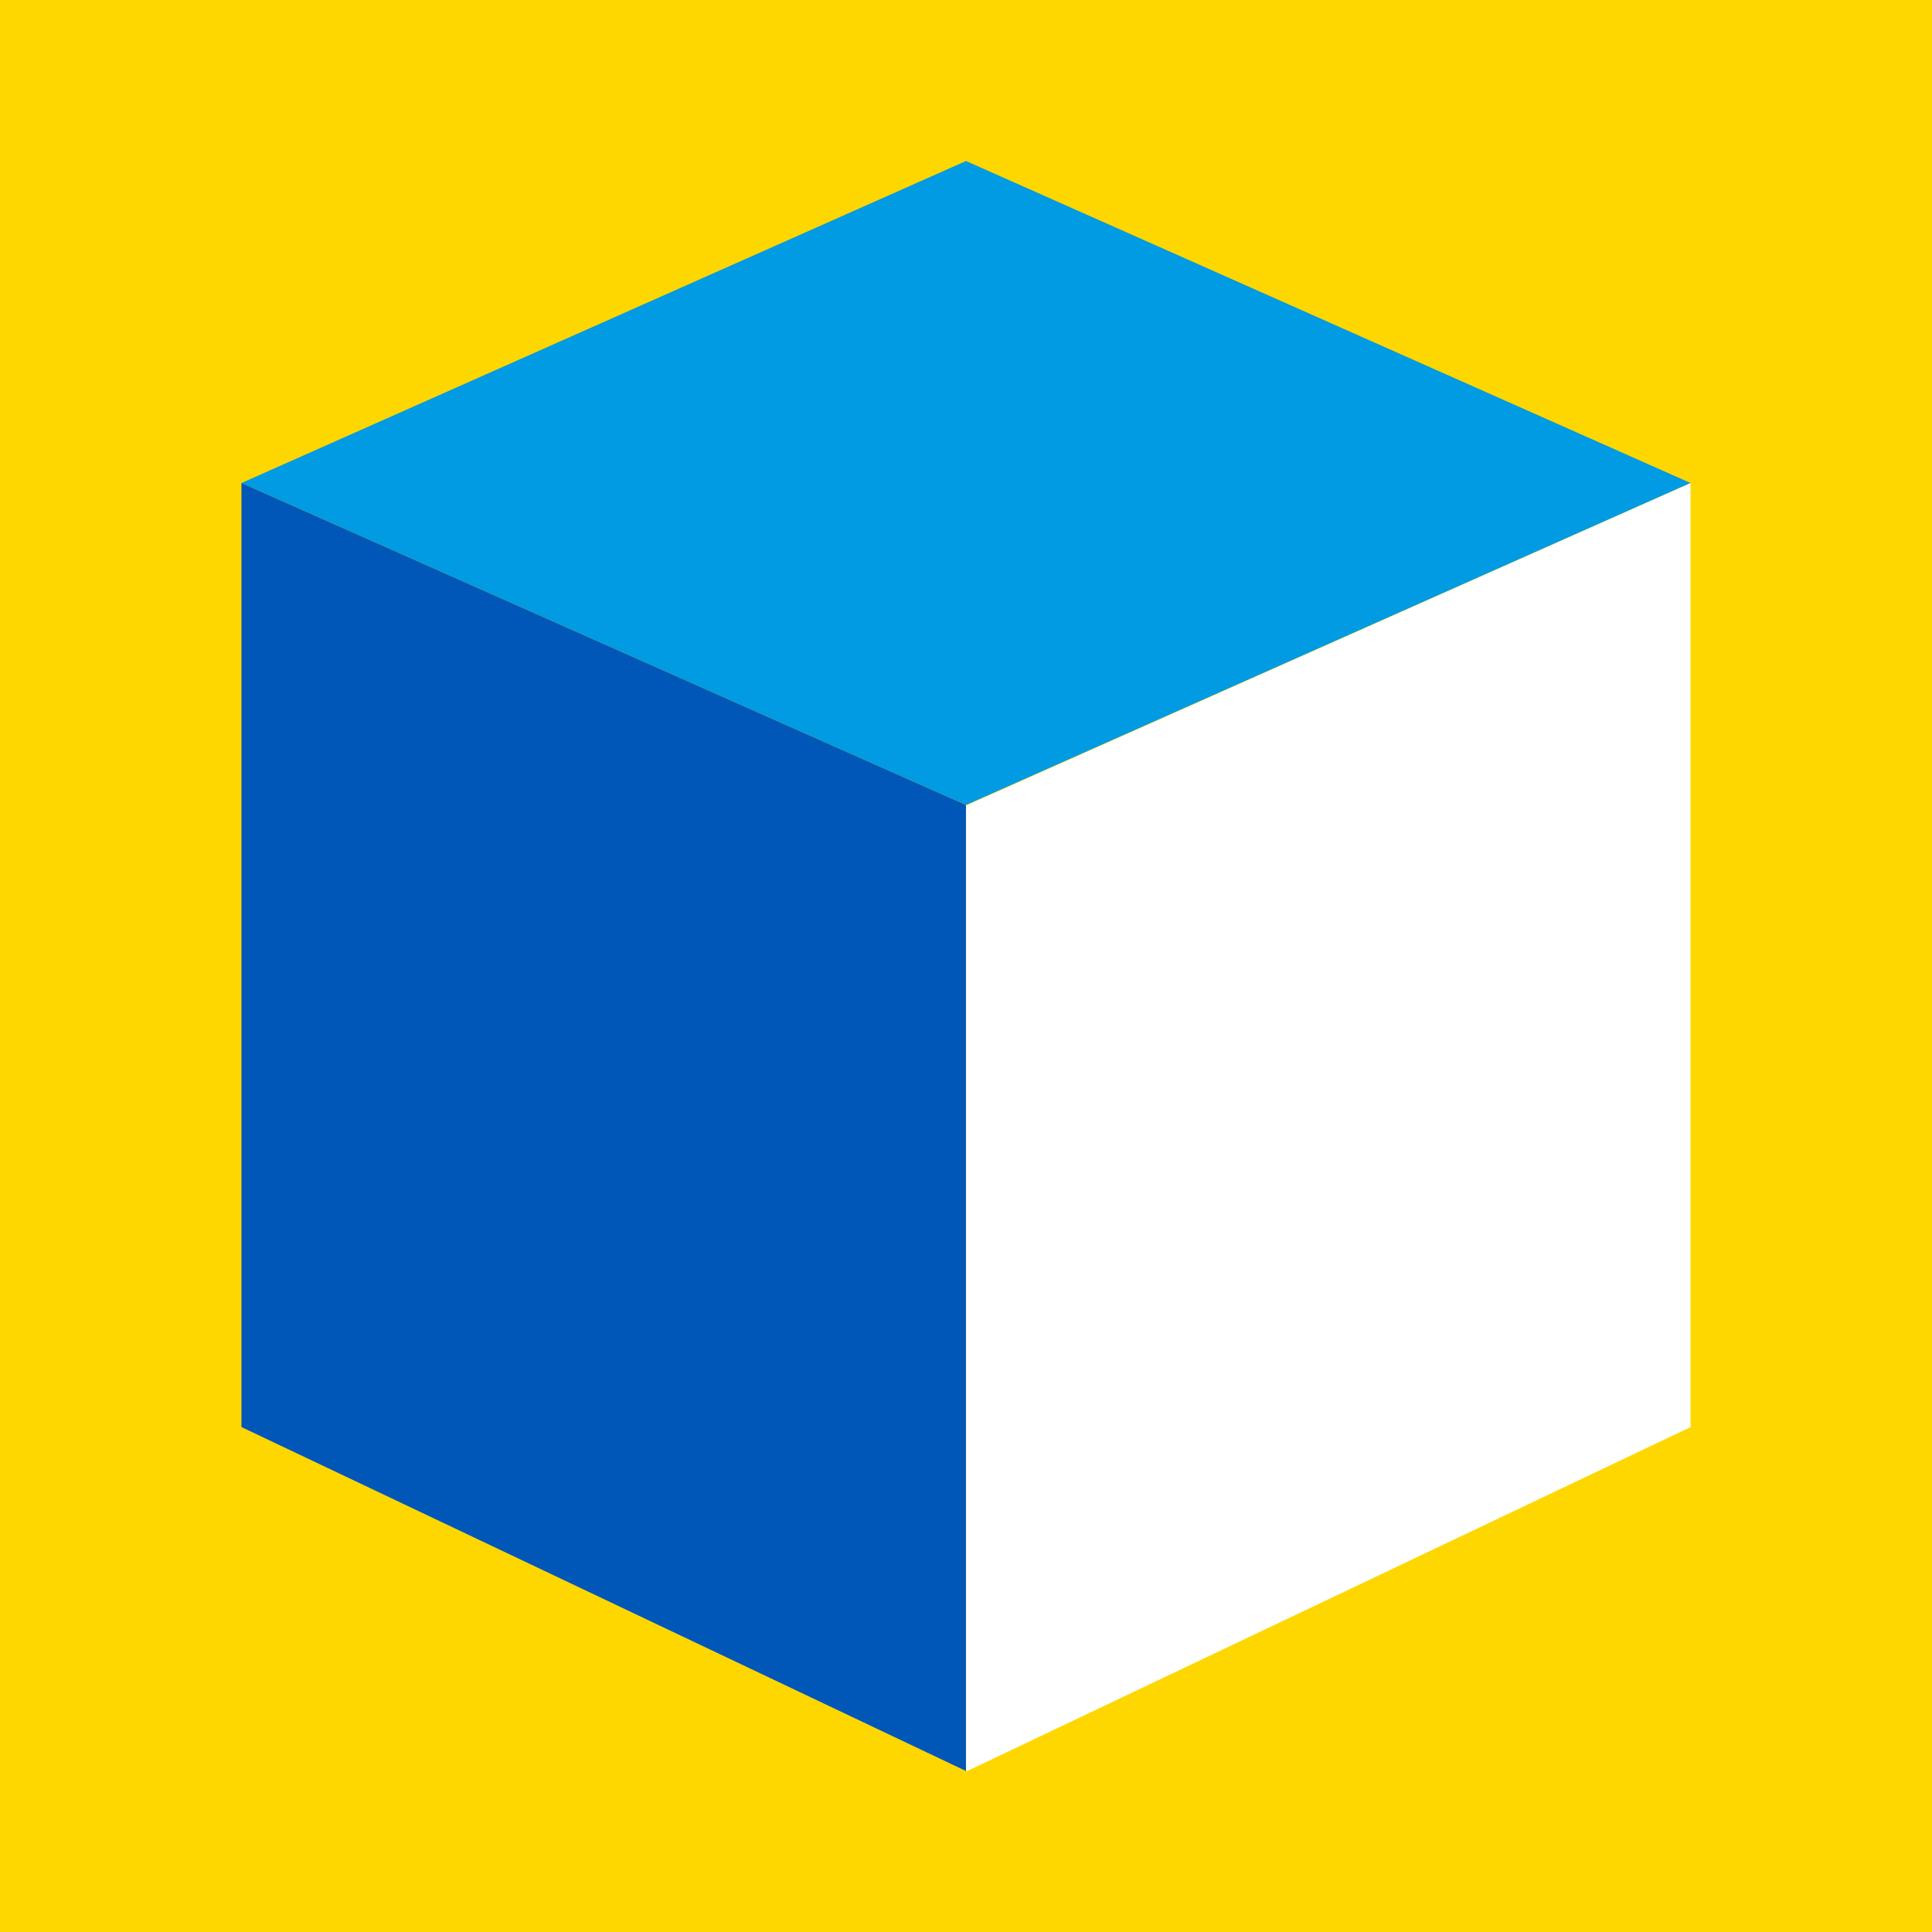
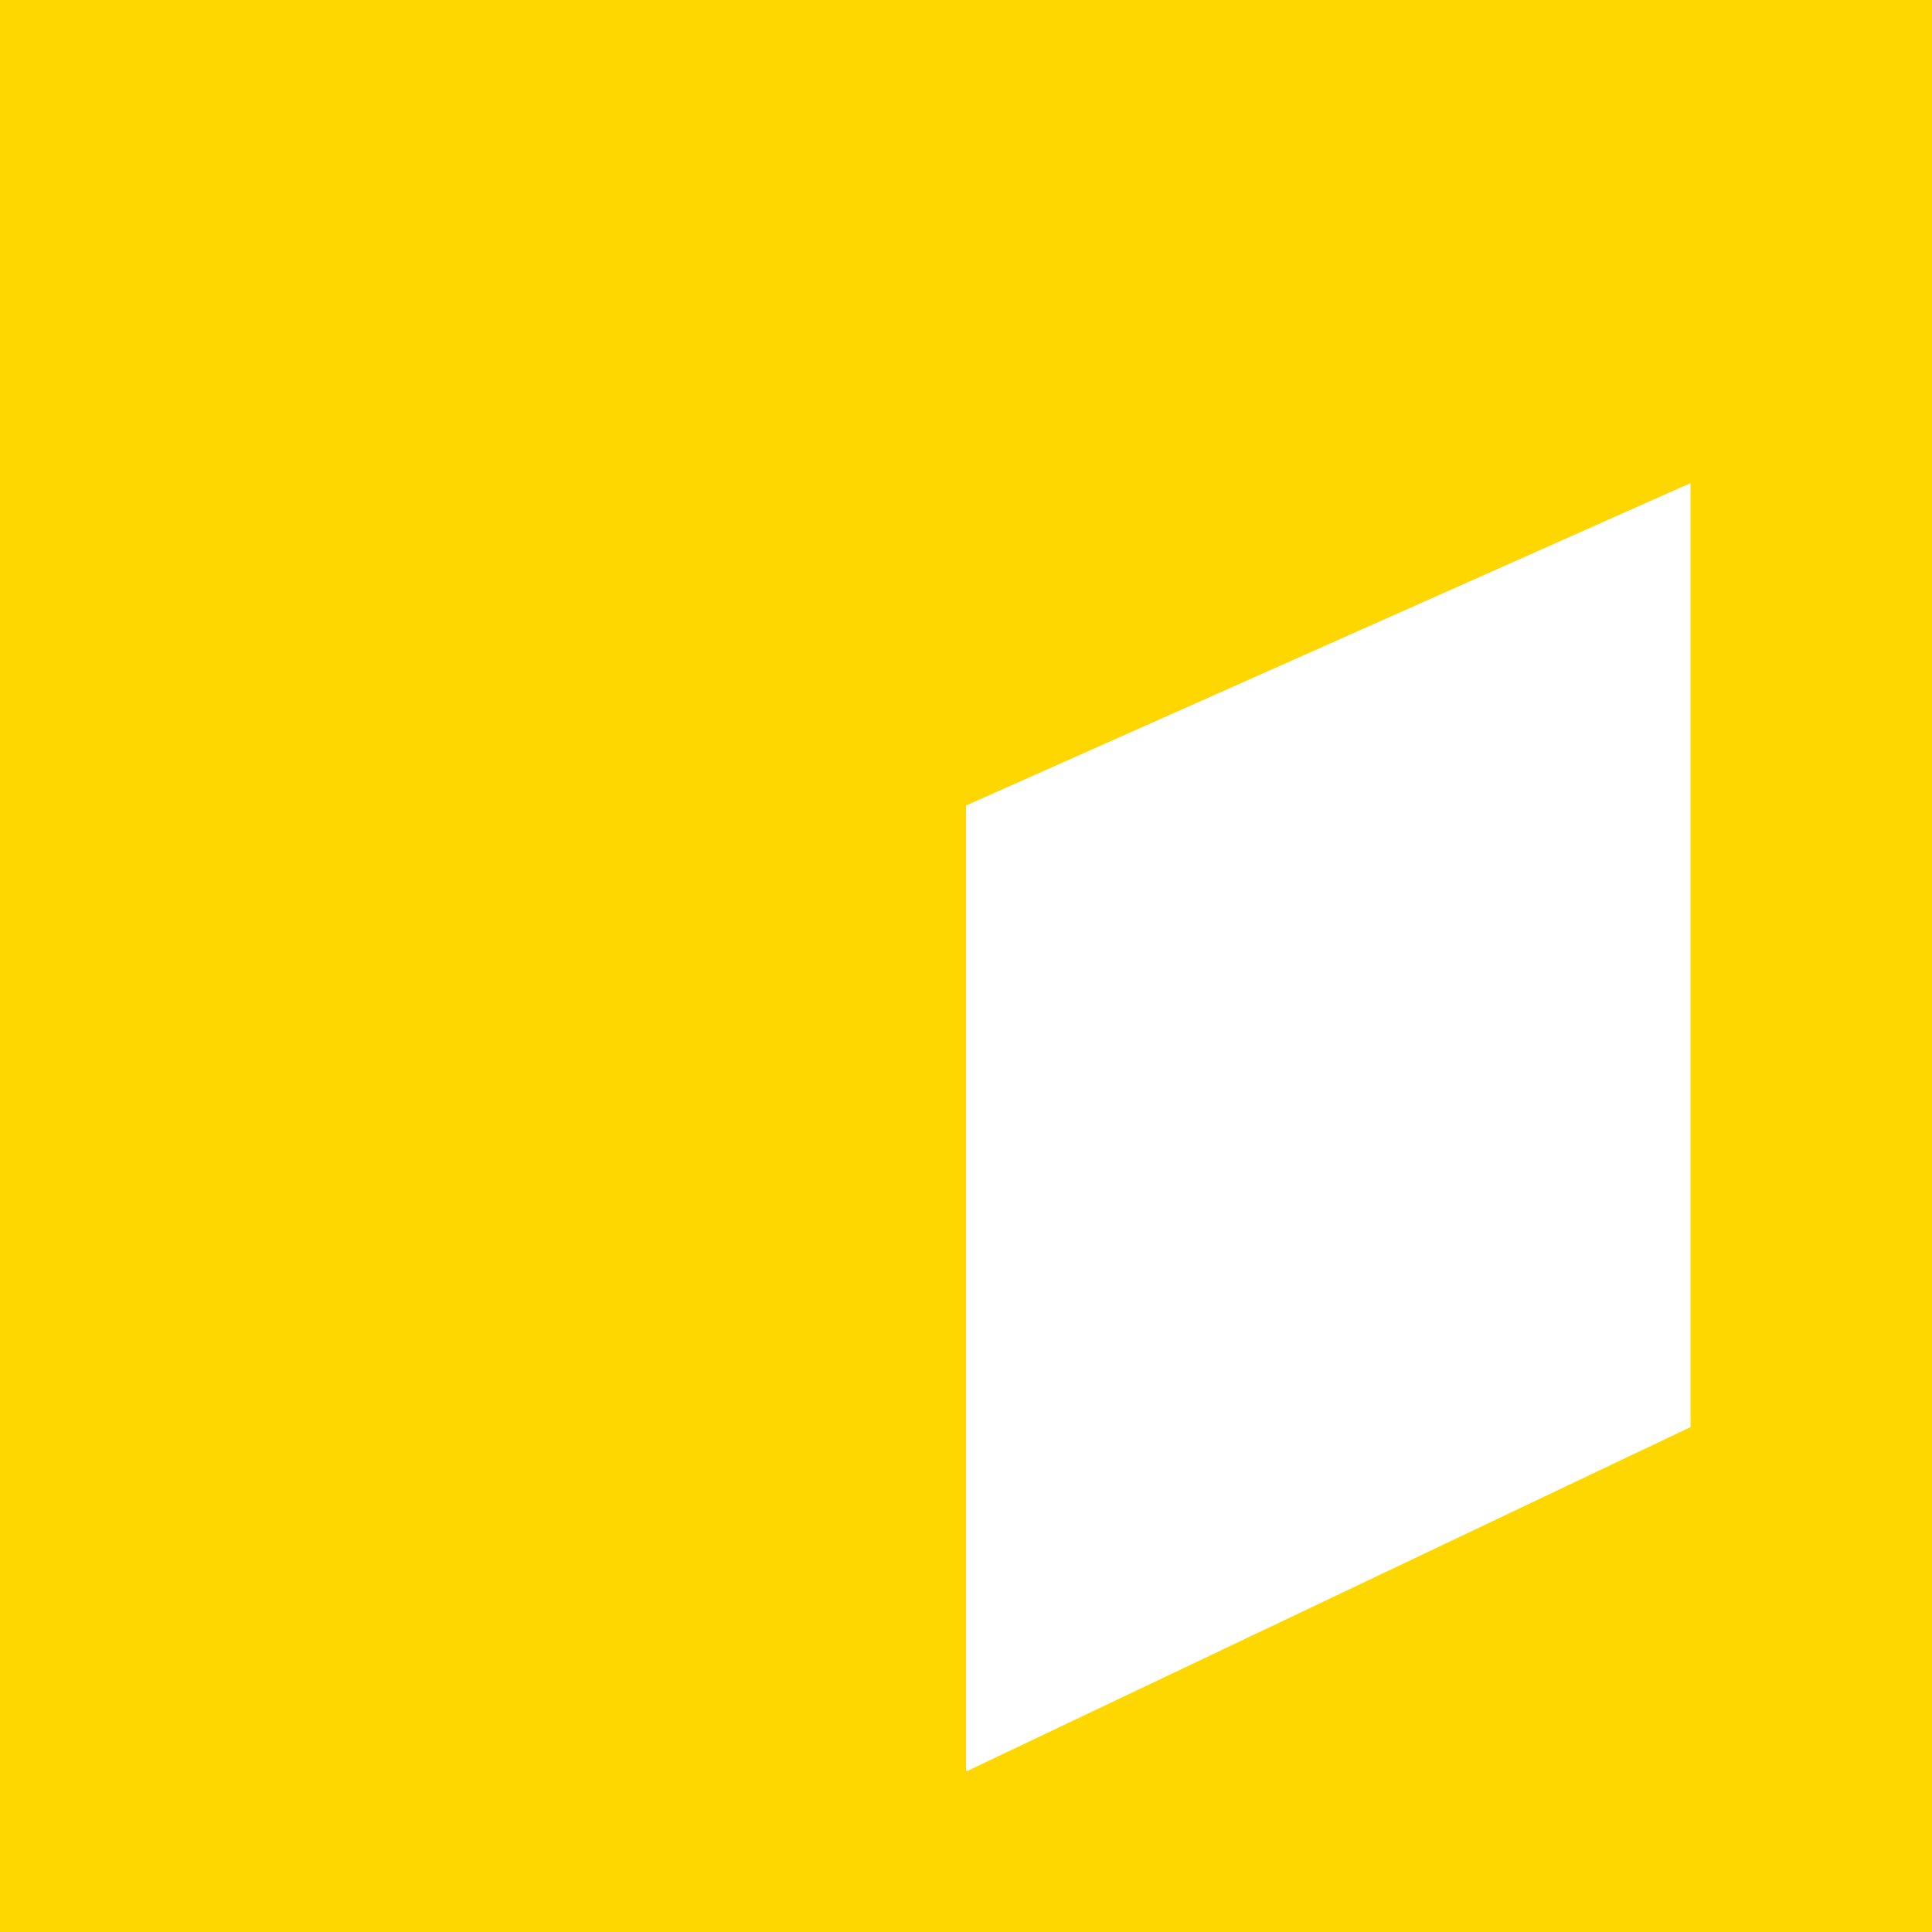
<svg xmlns="http://www.w3.org/2000/svg" id="Розробка_та_інтеграція" data-name="Розробка, та інтеграція" width="48" height="48" viewBox="0 0 48 48">
  <rect id="Rectangle_113" data-name="Rectangle 113" width="48" height="48" fill="gold" />
  <g id="Сгруппировать_340065" data-name="Сгруппировать 340065" transform="translate(6 4)">
-     <path id="Tracé_239" data-name="Tracé 239" d="M5366.2,4250.248l18,8,18-8-18-8Z" transform="translate(-5366.2 -4242.248)" fill="#009be3" />
-     <path id="Tracé_240" data-name="Tracé 240" d="M5366.2,4374.3v23.455l18,8.545v-24Z" transform="translate(-5366.201 -4366.3)" fill="#0057b8" />
    <path id="Tracé_241" data-name="Tracé 241" d="M5647.022,4374.3l-17.977,8h-.023v23.984l.023.016,17.977-8.547Z" transform="translate(-5611.021 -4366.297)" fill="#fff" />
  </g>
</svg>